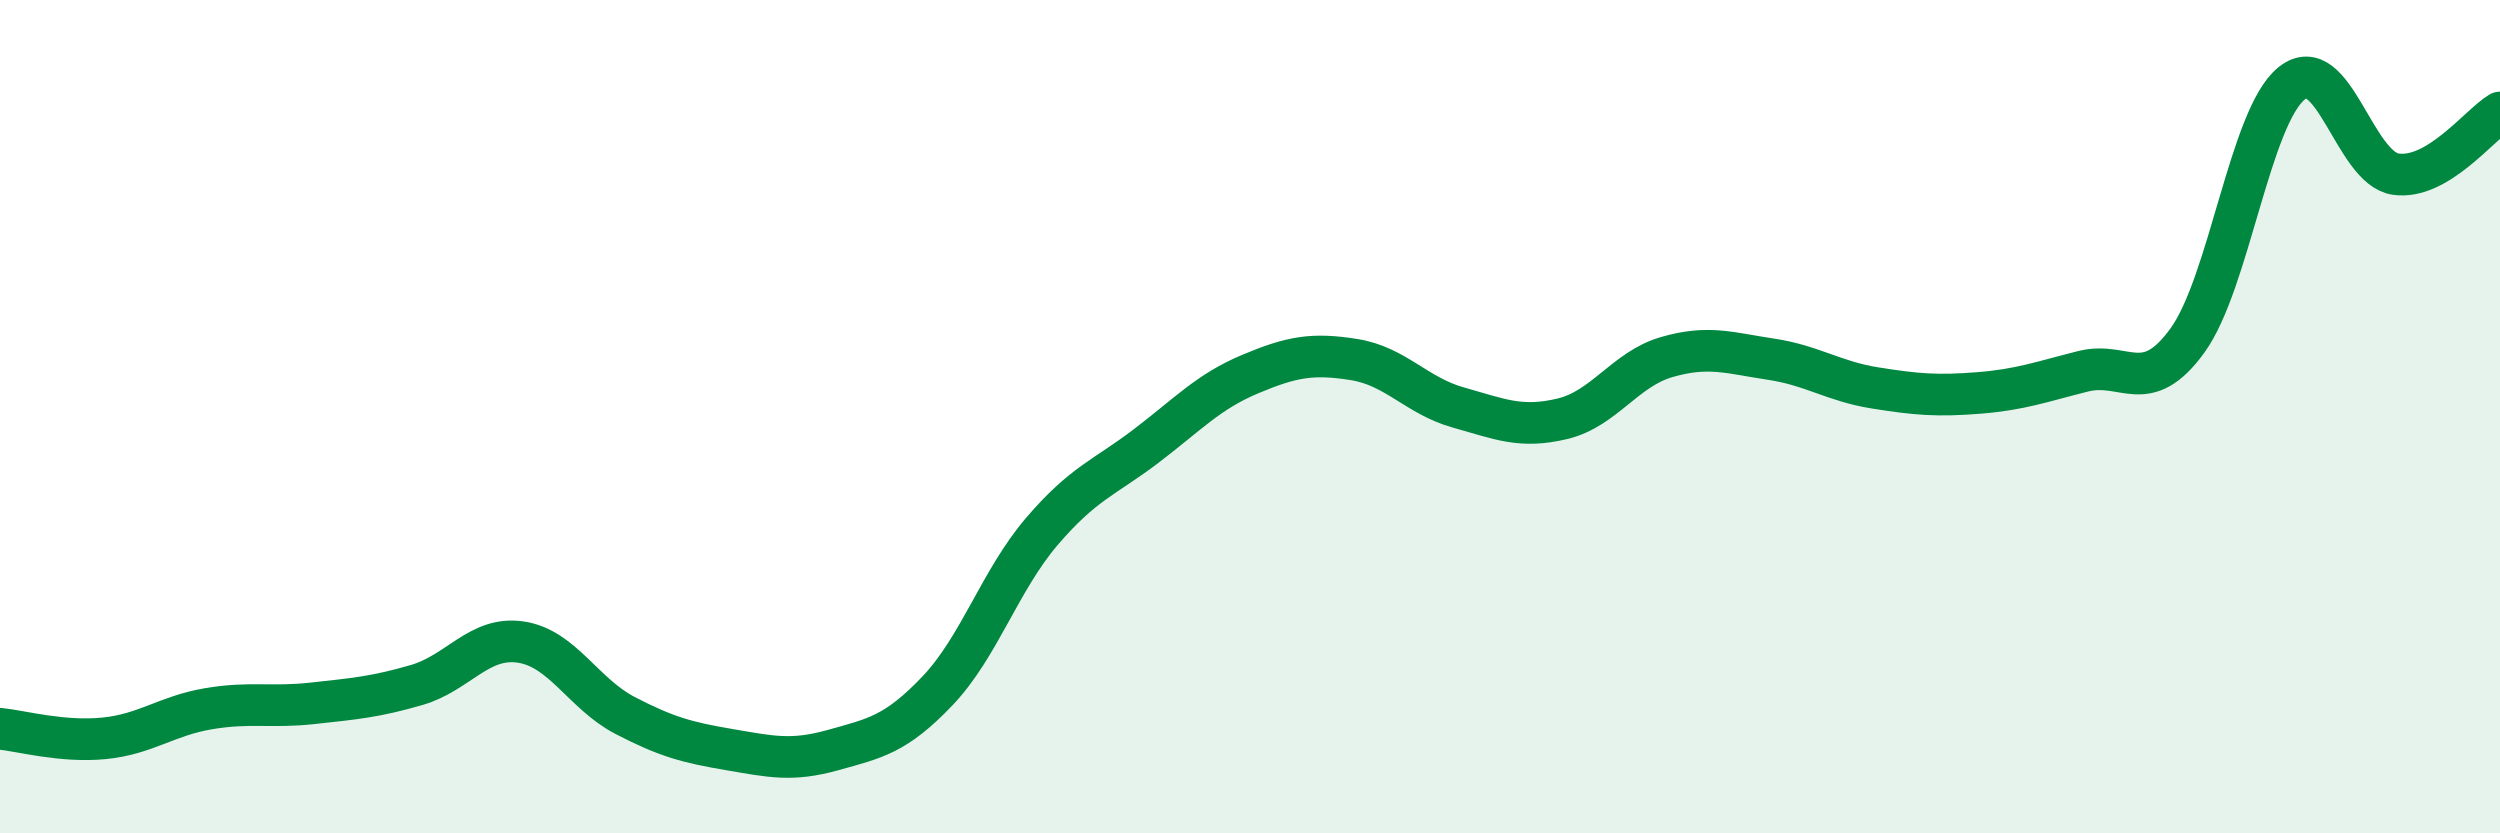
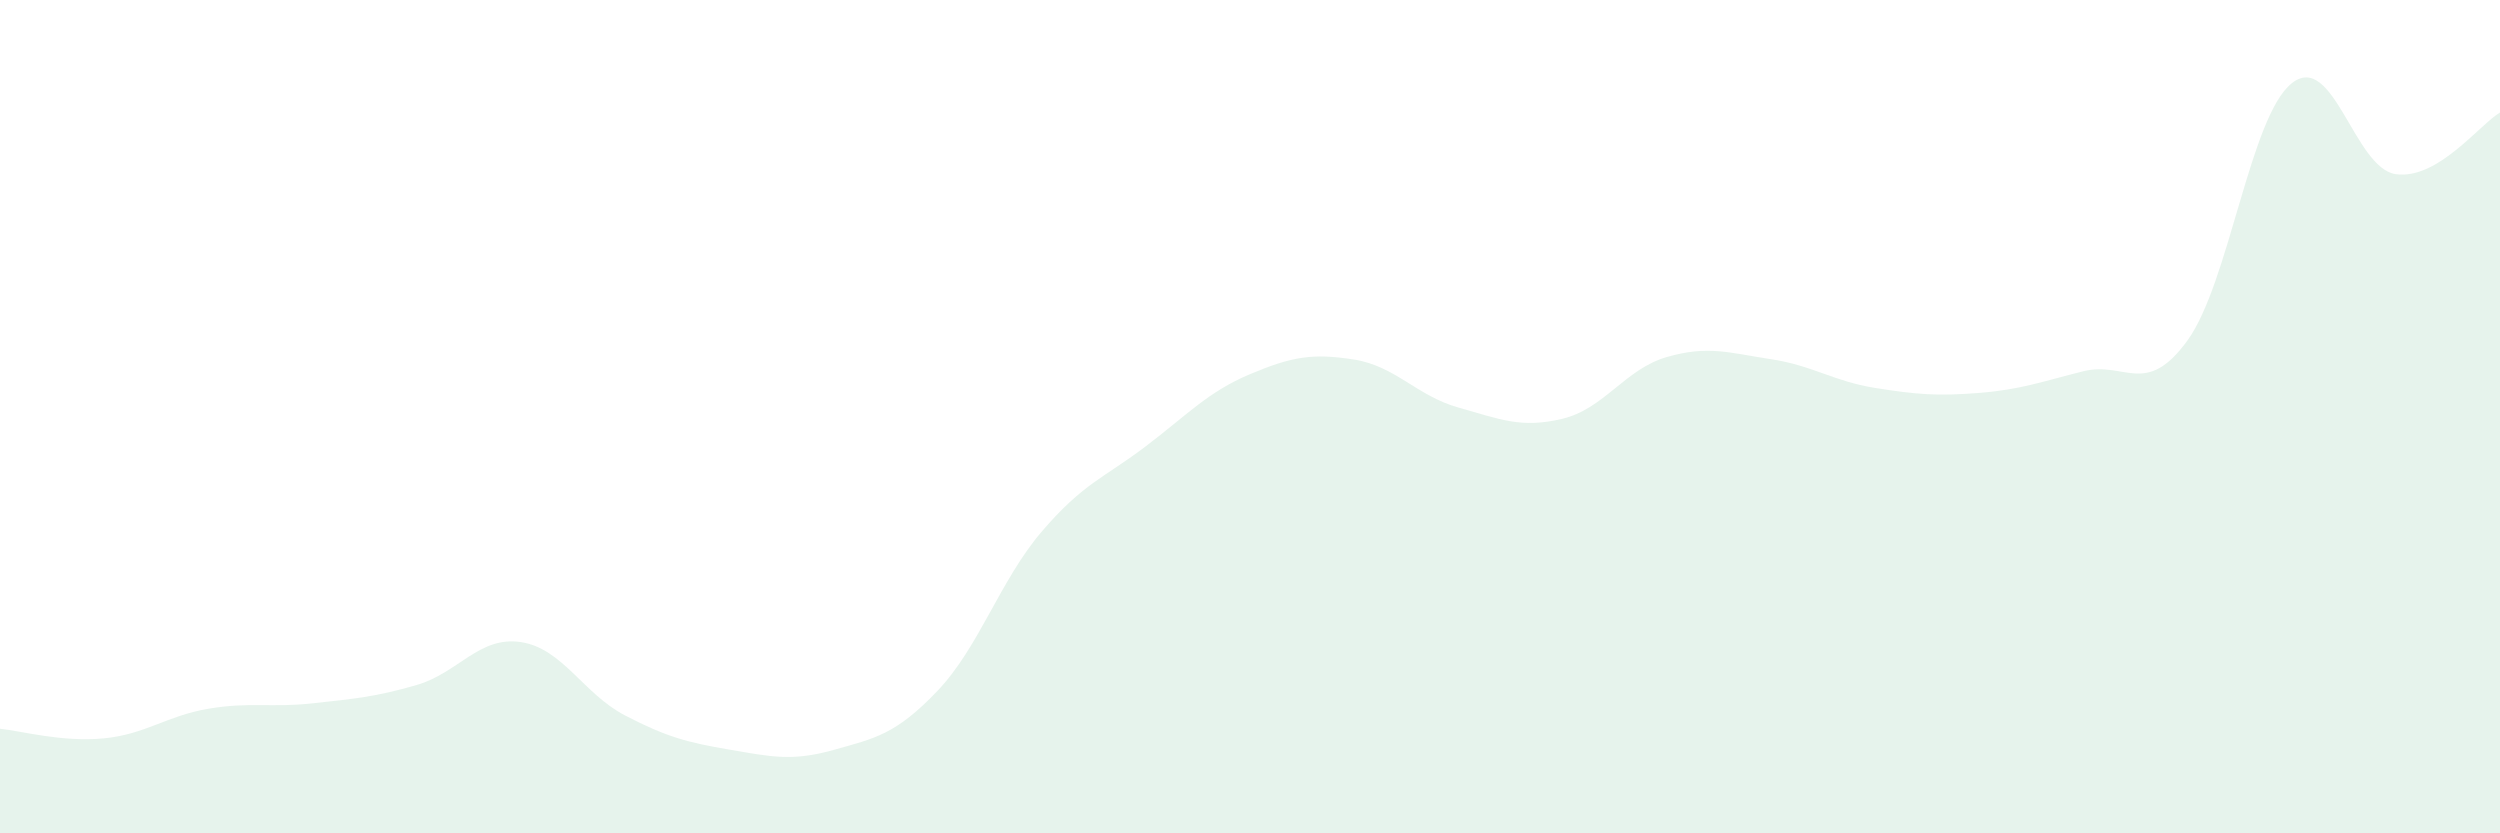
<svg xmlns="http://www.w3.org/2000/svg" width="60" height="20" viewBox="0 0 60 20">
-   <path d="M 0,17.49 C 0.5,17.54 1.5,17.82 2.5,17.72 C 3.5,17.62 4,17.18 5,17.01 C 6,16.84 6.5,16.99 7.5,16.88 C 8.5,16.77 9,16.73 10,16.44 C 11,16.15 11.5,15.26 12.5,15.41 C 13.5,15.56 14,16.65 15,17.17 C 16,17.69 16.5,17.82 17.5,17.99 C 18.5,18.16 19,18.28 20,18 C 21,17.72 21.5,17.63 22.5,16.58 C 23.5,15.53 24,13.93 25,12.76 C 26,11.59 26.5,11.47 27.5,10.71 C 28.5,9.95 29,9.4 30,8.98 C 31,8.56 31.5,8.47 32.5,8.63 C 33.5,8.79 34,9.5 35,9.78 C 36,10.06 36.5,10.29 37.5,10.05 C 38.5,9.81 39,8.86 40,8.57 C 41,8.28 41.5,8.47 42.5,8.62 C 43.5,8.77 44,9.15 45,9.31 C 46,9.47 46.5,9.51 47.5,9.43 C 48.5,9.35 49,9.16 50,8.91 C 51,8.66 51.5,9.55 52.5,8.17 C 53.5,6.79 54,2.8 55,2 C 56,1.2 56.5,4.04 57.5,4.18 C 58.5,4.32 59.5,3 60,2.7L60 20L0 20Z" fill="#008740" opacity="0.1" stroke-linecap="round" stroke-linejoin="round" />
-   <path d="M 0,17.49 C 0.5,17.54 1.5,17.82 2.5,17.72 C 3.5,17.62 4,17.18 5,17.01 C 6,16.84 6.5,16.99 7.5,16.88 C 8.5,16.77 9,16.73 10,16.44 C 11,16.15 11.5,15.26 12.5,15.41 C 13.5,15.56 14,16.65 15,17.17 C 16,17.69 16.5,17.82 17.5,17.99 C 18.5,18.16 19,18.28 20,18 C 21,17.72 21.5,17.63 22.5,16.58 C 23.5,15.53 24,13.93 25,12.76 C 26,11.59 26.5,11.47 27.5,10.71 C 28.5,9.95 29,9.4 30,8.98 C 31,8.56 31.5,8.47 32.5,8.63 C 33.5,8.79 34,9.5 35,9.78 C 36,10.06 36.5,10.29 37.5,10.05 C 38.5,9.81 39,8.86 40,8.57 C 41,8.28 41.5,8.47 42.5,8.62 C 43.5,8.77 44,9.15 45,9.31 C 46,9.47 46.5,9.51 47.5,9.43 C 48.5,9.35 49,9.16 50,8.91 C 51,8.66 51.5,9.55 52.5,8.17 C 53.5,6.79 54,2.8 55,2 C 56,1.2 56.5,4.04 57.5,4.18 C 58.5,4.32 59.5,3 60,2.7" stroke="#008740" stroke-width="1" fill="none" stroke-linecap="round" stroke-linejoin="round" />
+   <path d="M 0,17.49 C 0.5,17.54 1.5,17.82 2.5,17.72 C 3.5,17.62 4,17.18 5,17.01 C 6,16.84 6.5,16.99 7.5,16.88 C 8.5,16.77 9,16.73 10,16.44 C 11,16.15 11.5,15.26 12.5,15.41 C 13.5,15.56 14,16.65 15,17.17 C 16,17.69 16.5,17.82 17.5,17.99 C 18.5,18.16 19,18.28 20,18 C 21,17.72 21.5,17.63 22.5,16.58 C 23.5,15.53 24,13.93 25,12.76 C 26,11.59 26.5,11.47 27.5,10.71 C 28.5,9.95 29,9.4 30,8.98 C 31,8.56 31.5,8.47 32.5,8.63 C 33.5,8.79 34,9.5 35,9.78 C 36,10.06 36.5,10.29 37.5,10.05 C 38.5,9.81 39,8.86 40,8.57 C 41,8.28 41.5,8.47 42.5,8.62 C 43.5,8.77 44,9.15 45,9.31 C 46,9.47 46.5,9.51 47.5,9.43 C 48.5,9.35 49,9.16 50,8.91 C 51,8.66 51.5,9.55 52.5,8.17 C 53.5,6.79 54,2.8 55,2 C 56,1.2 56.5,4.04 57.5,4.18 C 58.5,4.32 59.5,3 60,2.7L60 20L0 20" fill="#008740" opacity="0.1" stroke-linecap="round" stroke-linejoin="round" />
</svg>